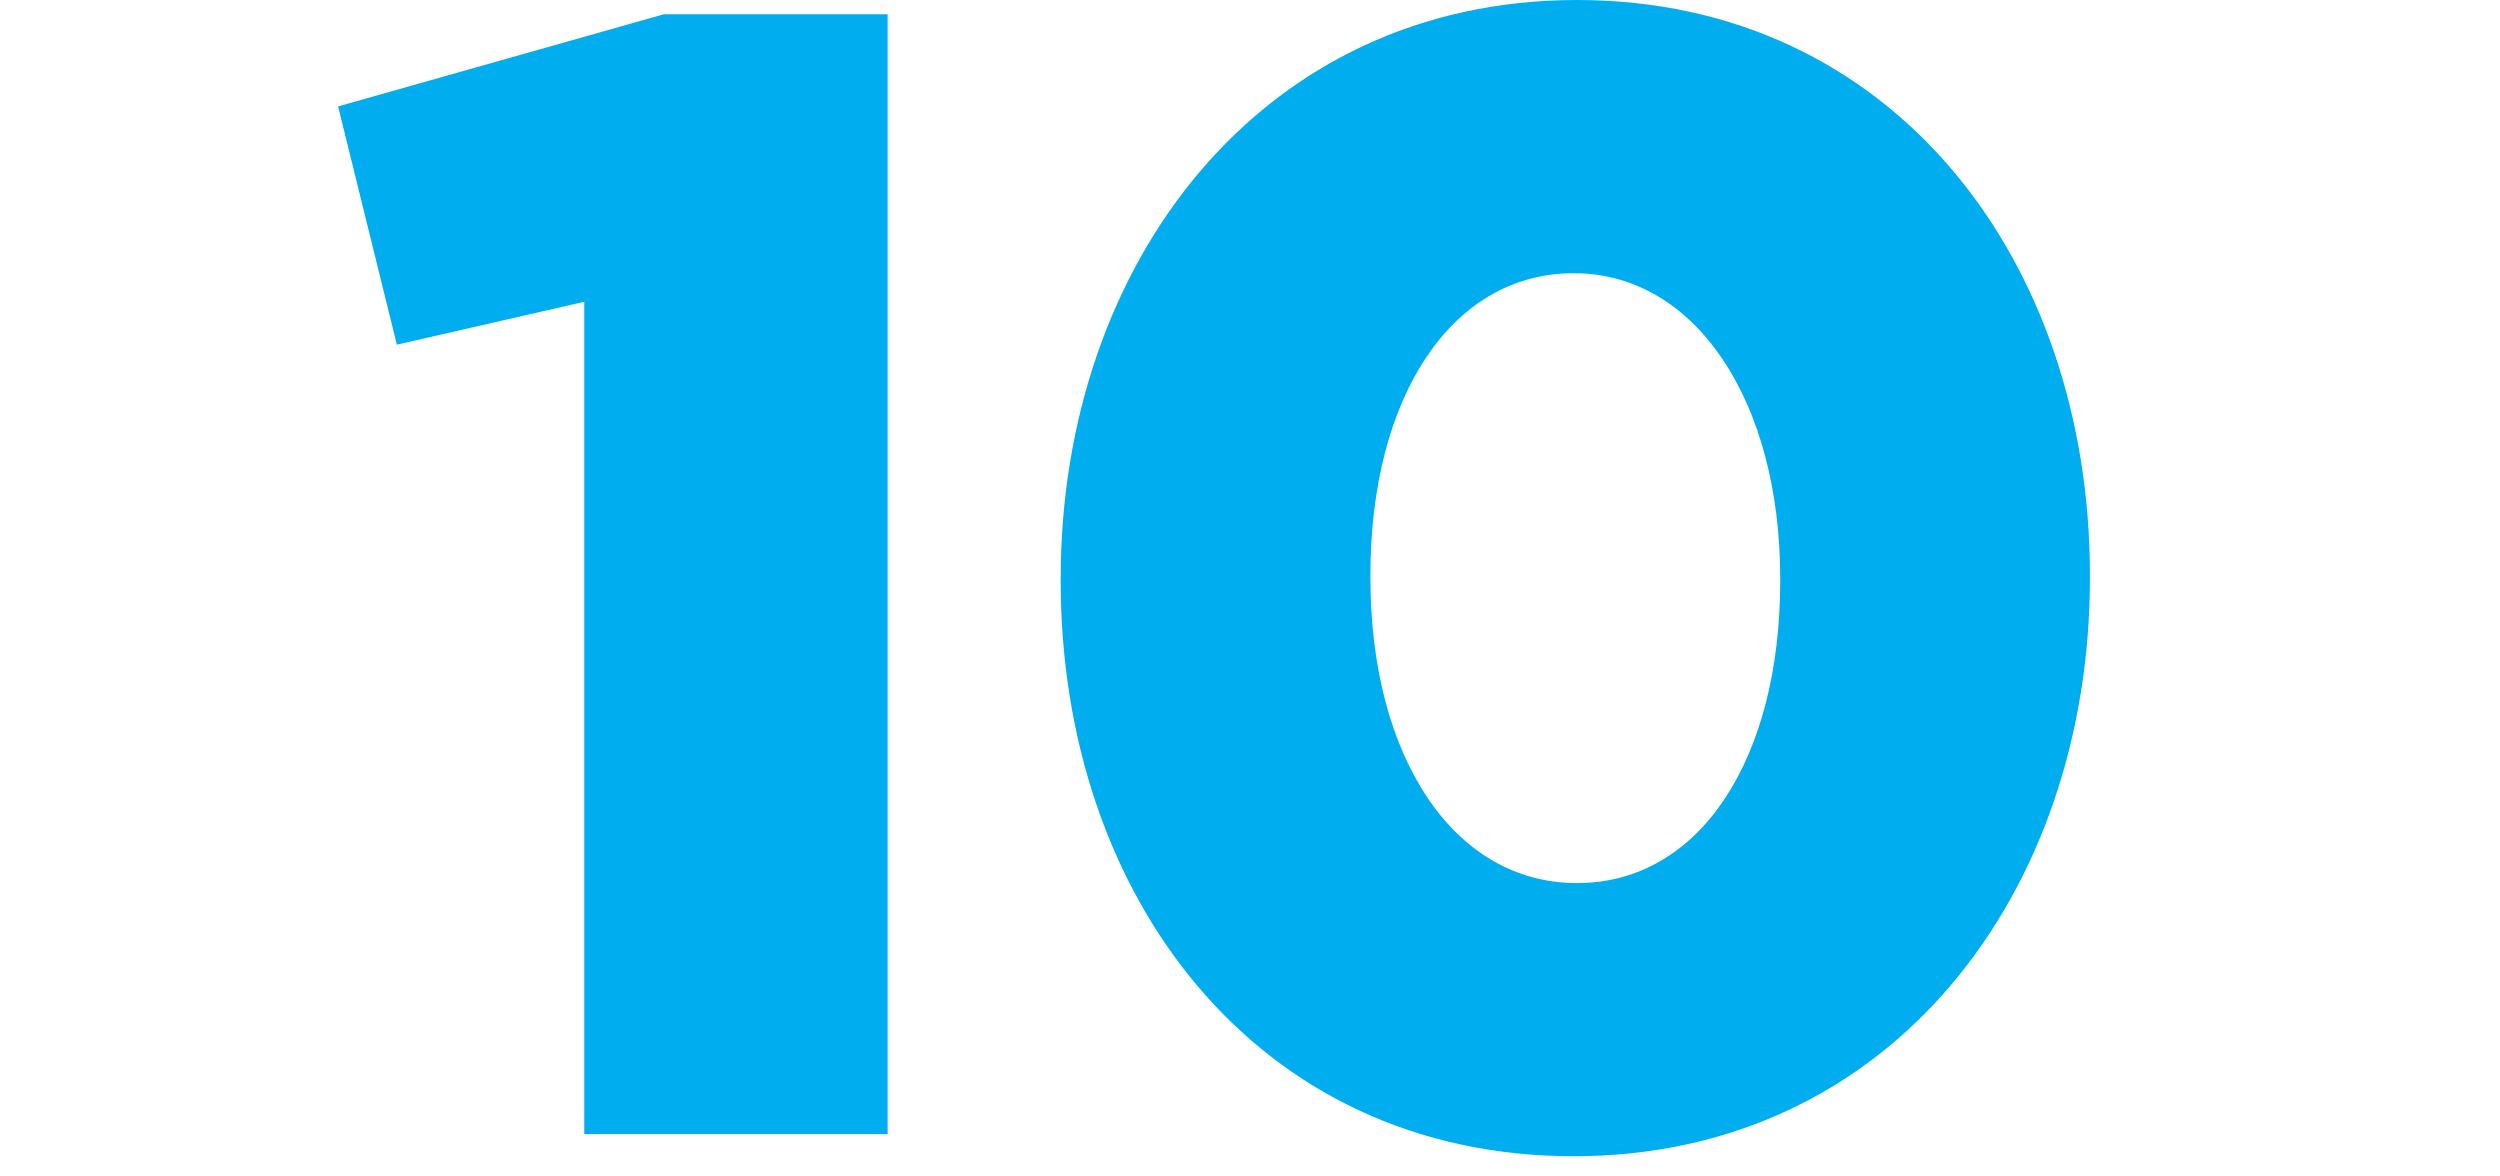
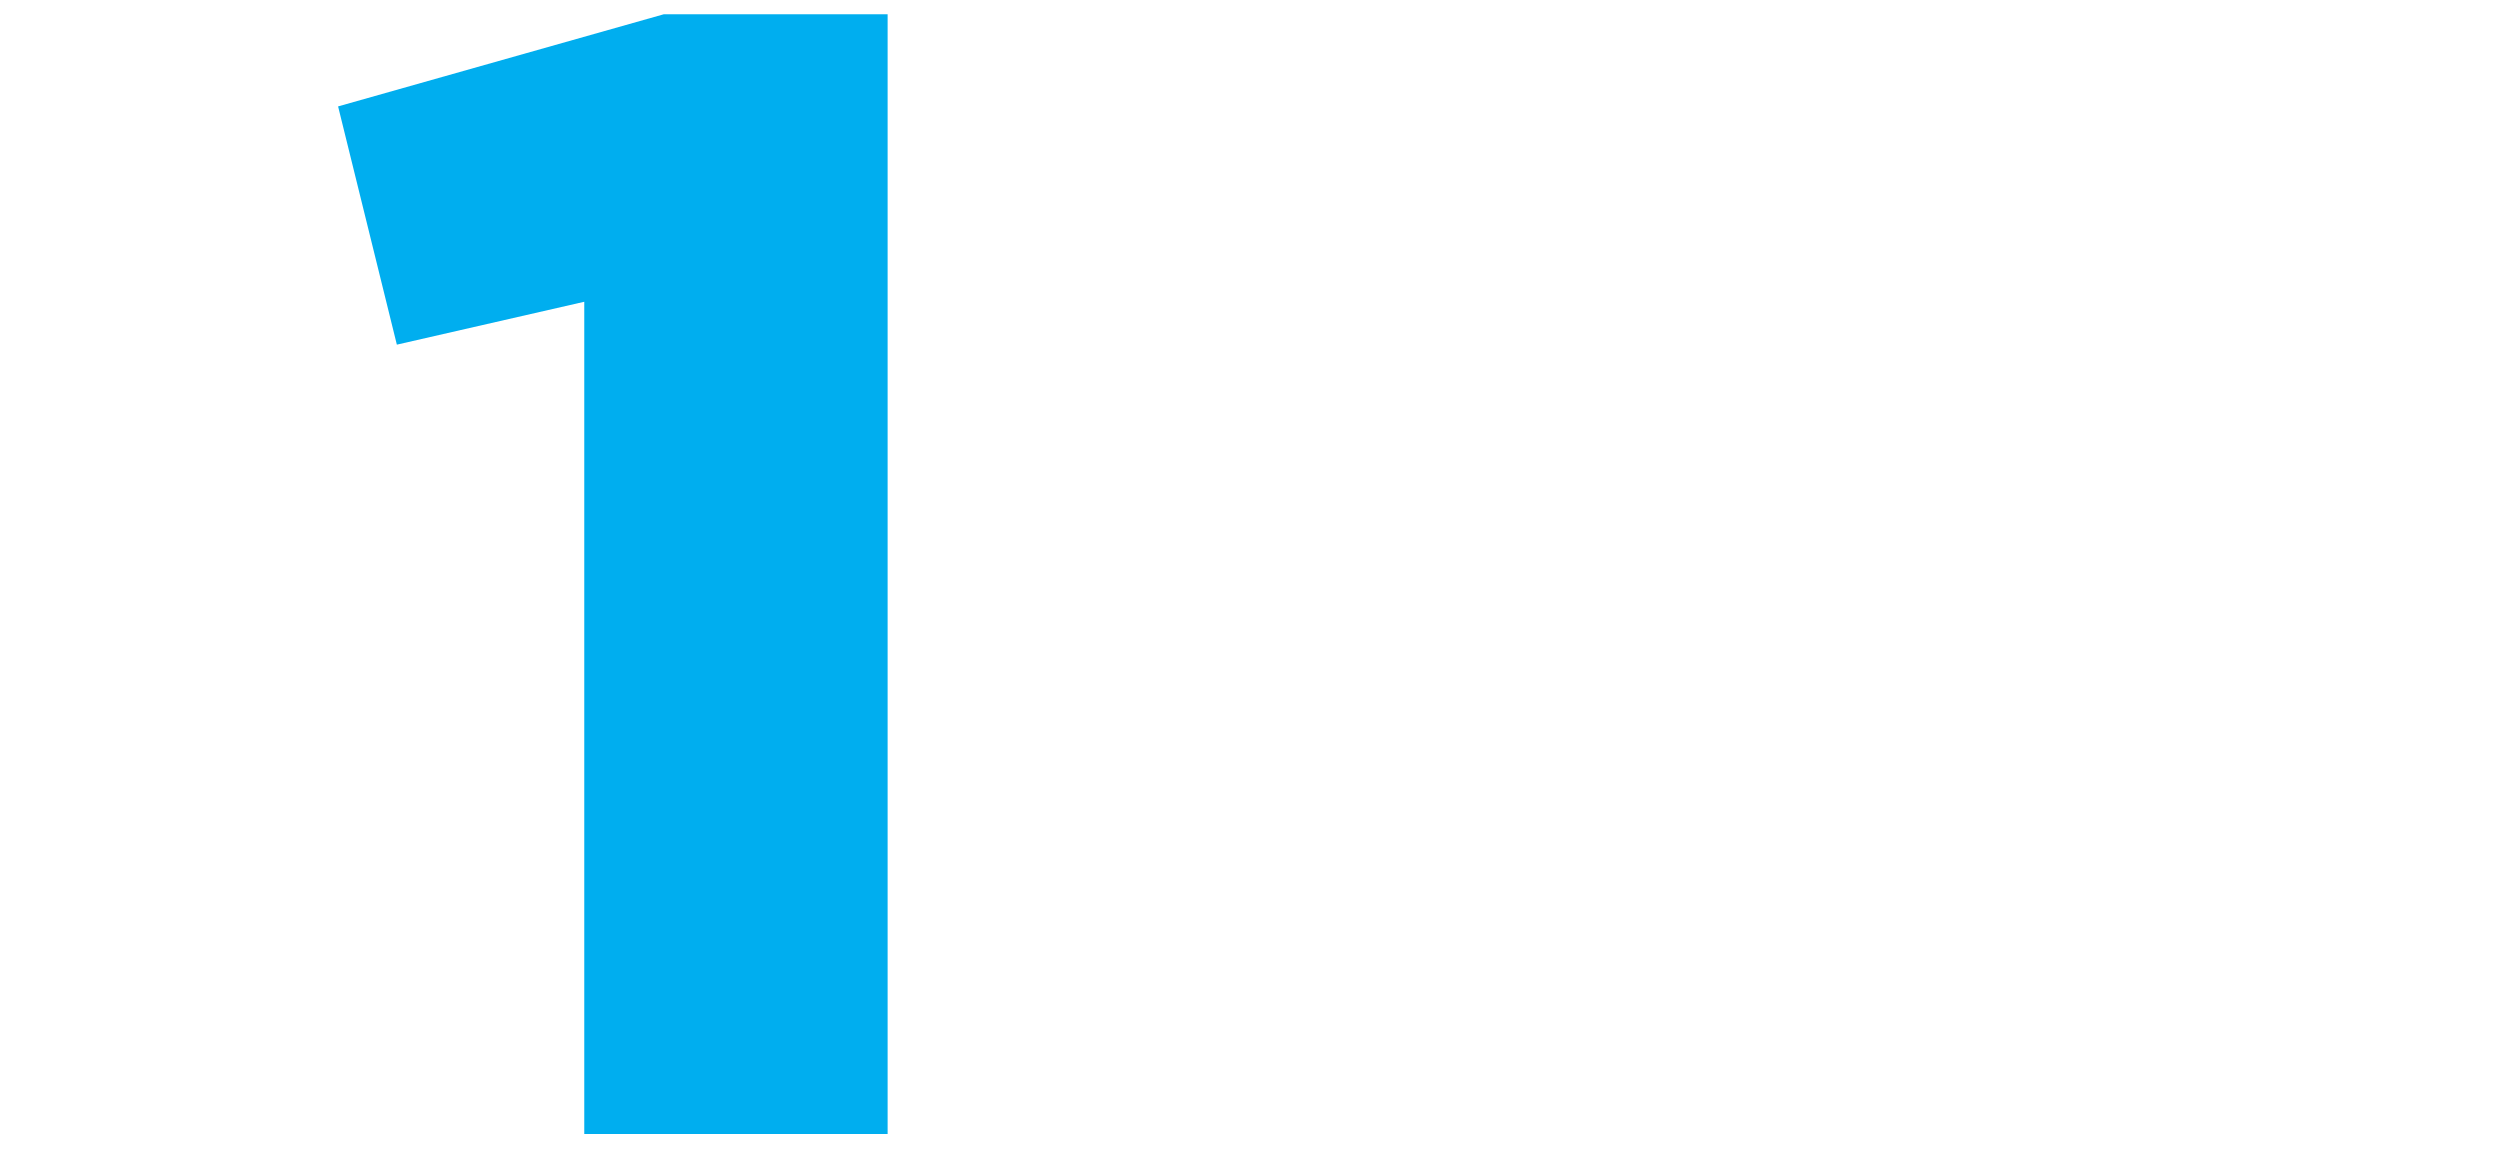
<svg xmlns="http://www.w3.org/2000/svg" id="Layer_1" x="0px" y="0px" width="85px" height="40px" viewBox="0 0 85 40" style="enable-background:new 0 0 85 40;" xml:space="preserve">
  <style type="text/css"> .st0{fill:#00AEEF;} </style>
  <g>
    <path class="st0" d="M19.865,10.26l-6.372,1.458l-1.998-8.1l11.07-3.132h7.614v38.07H19.865V10.26z" />
-     <path class="st0" d="M36.064,19.765v-0.108C36.064,8.964,42.869,0,53.615,0c10.746,0,17.442,8.856,17.442,19.549v0.107 c0,10.692-6.751,19.656-17.551,19.656C42.707,39.312,36.064,30.456,36.064,19.765z M60.527,19.765v-0.108 c0-5.994-2.862-10.368-7.021-10.368s-6.912,4.212-6.912,10.261v0.107c0,6.047,2.809,10.368,7.021,10.368 S60.527,25.758,60.527,19.765z" />
  </g>
</svg>